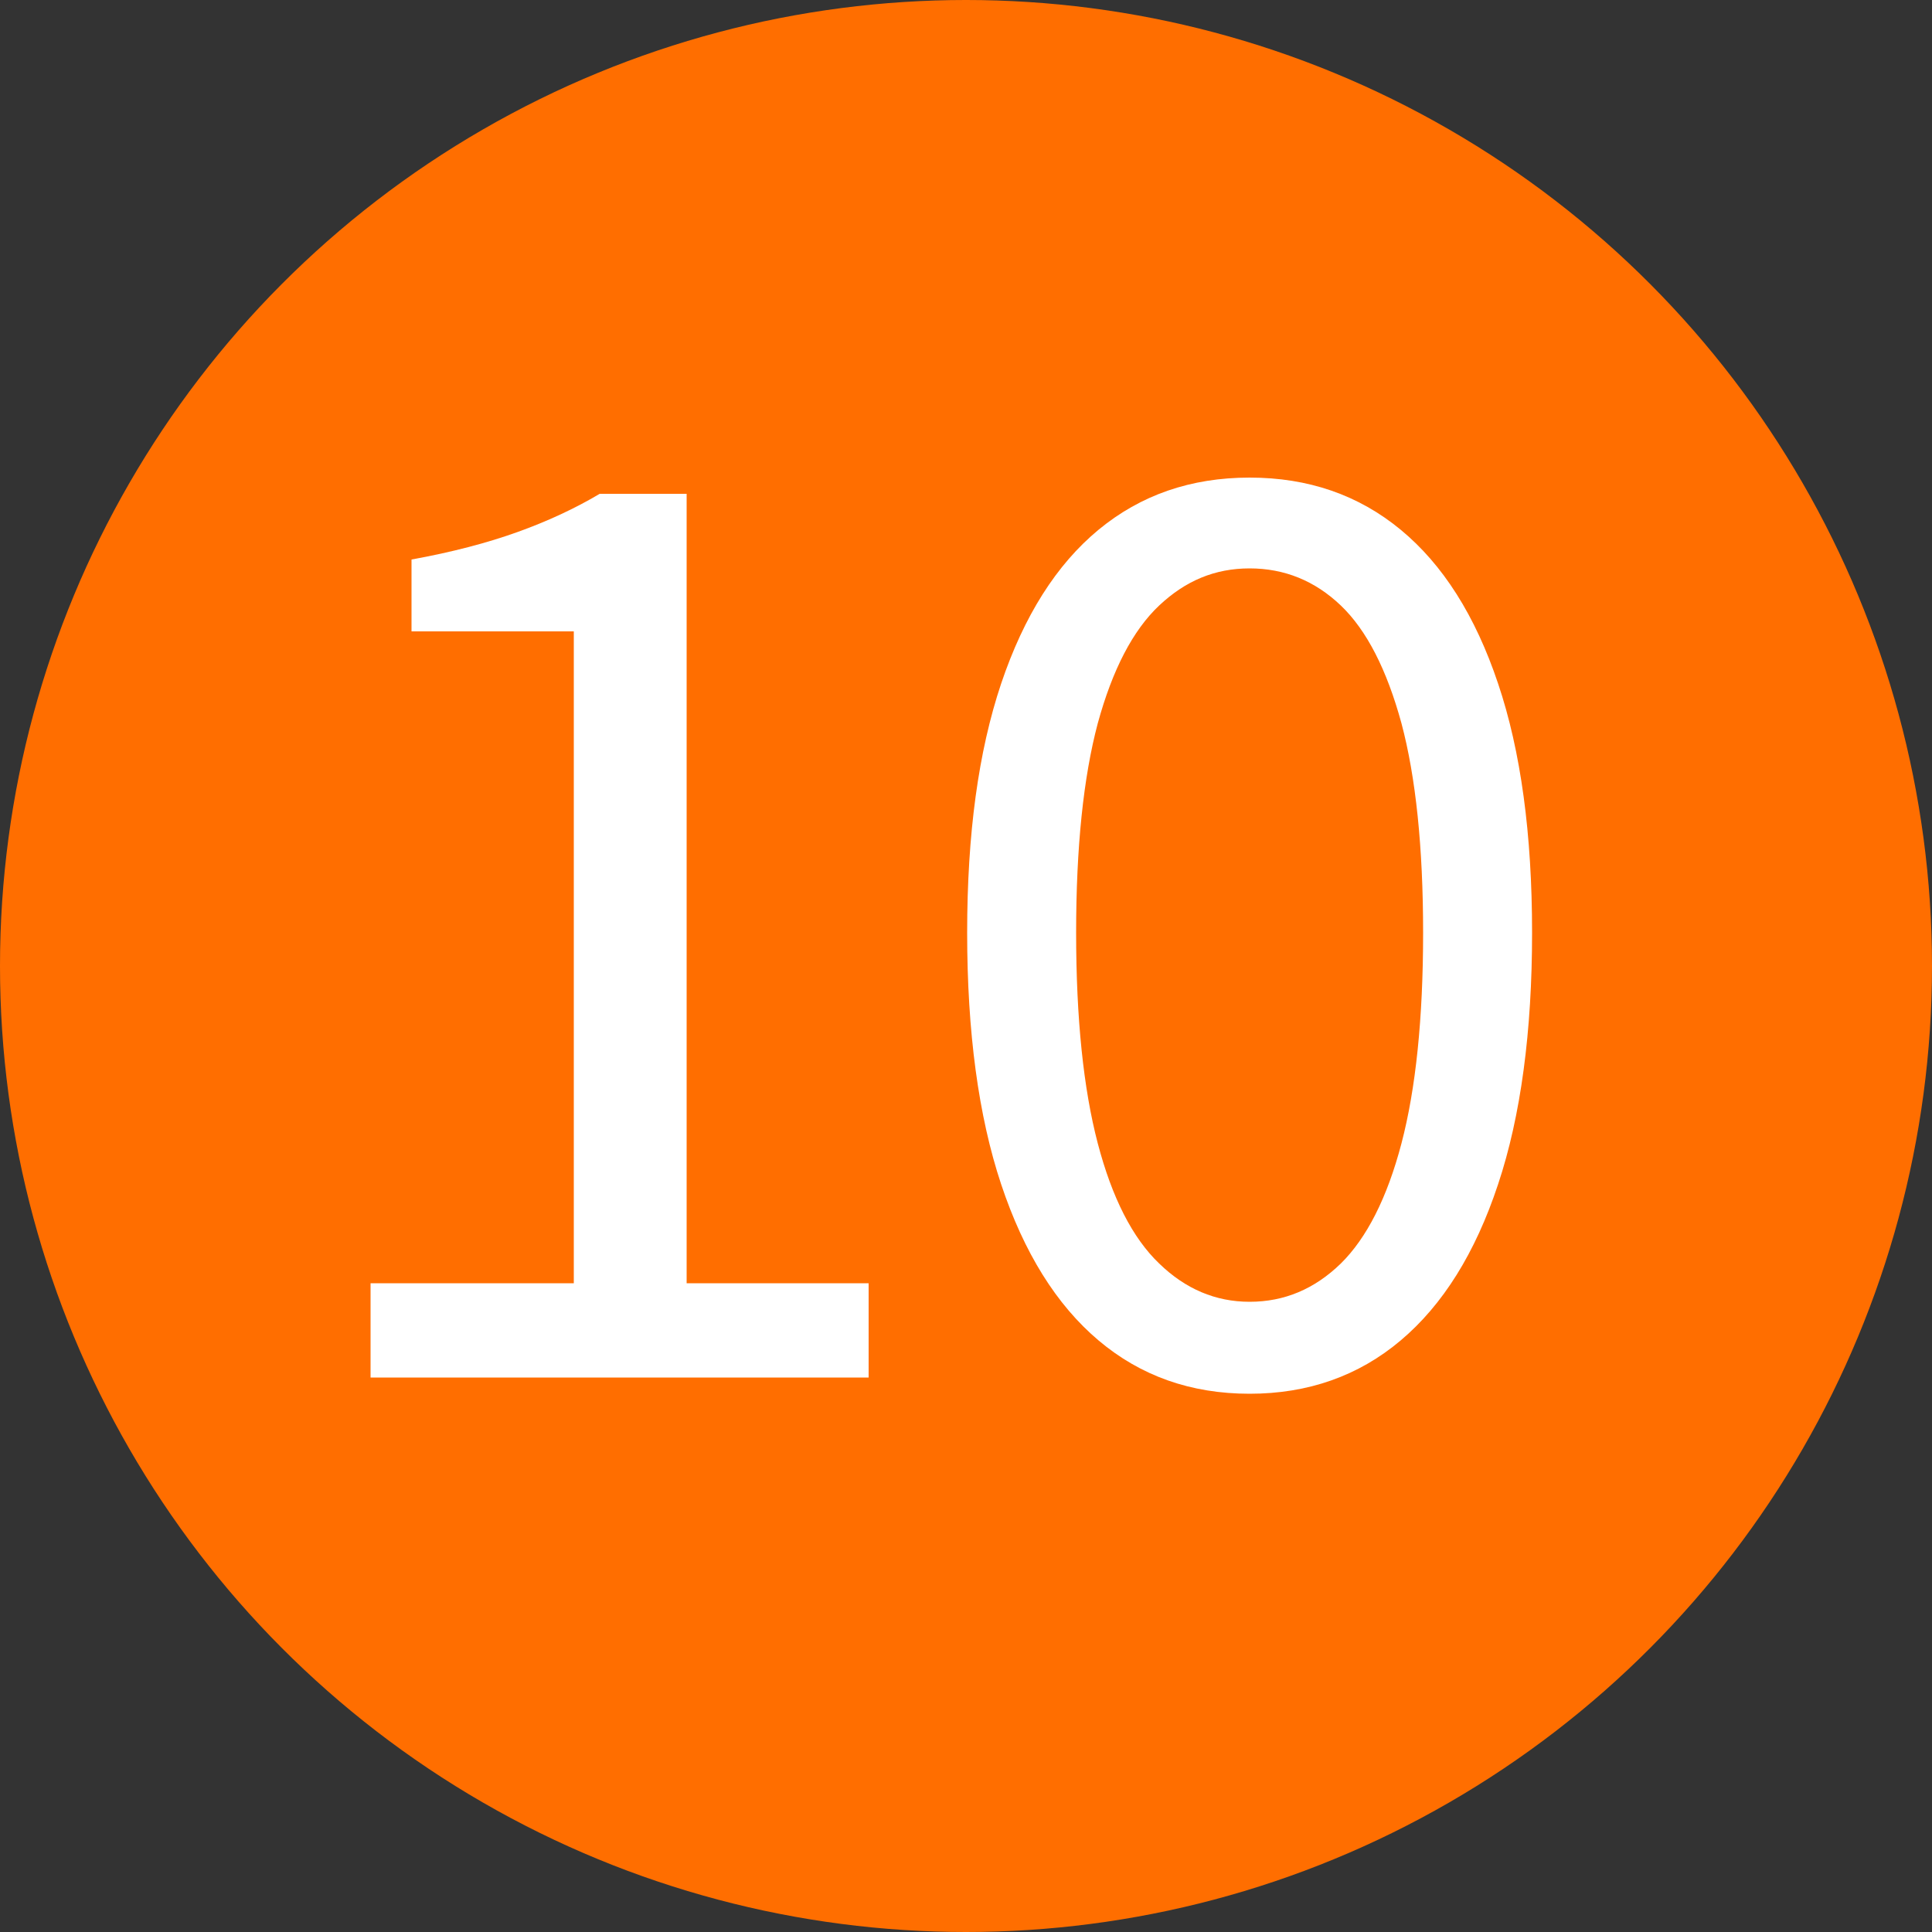
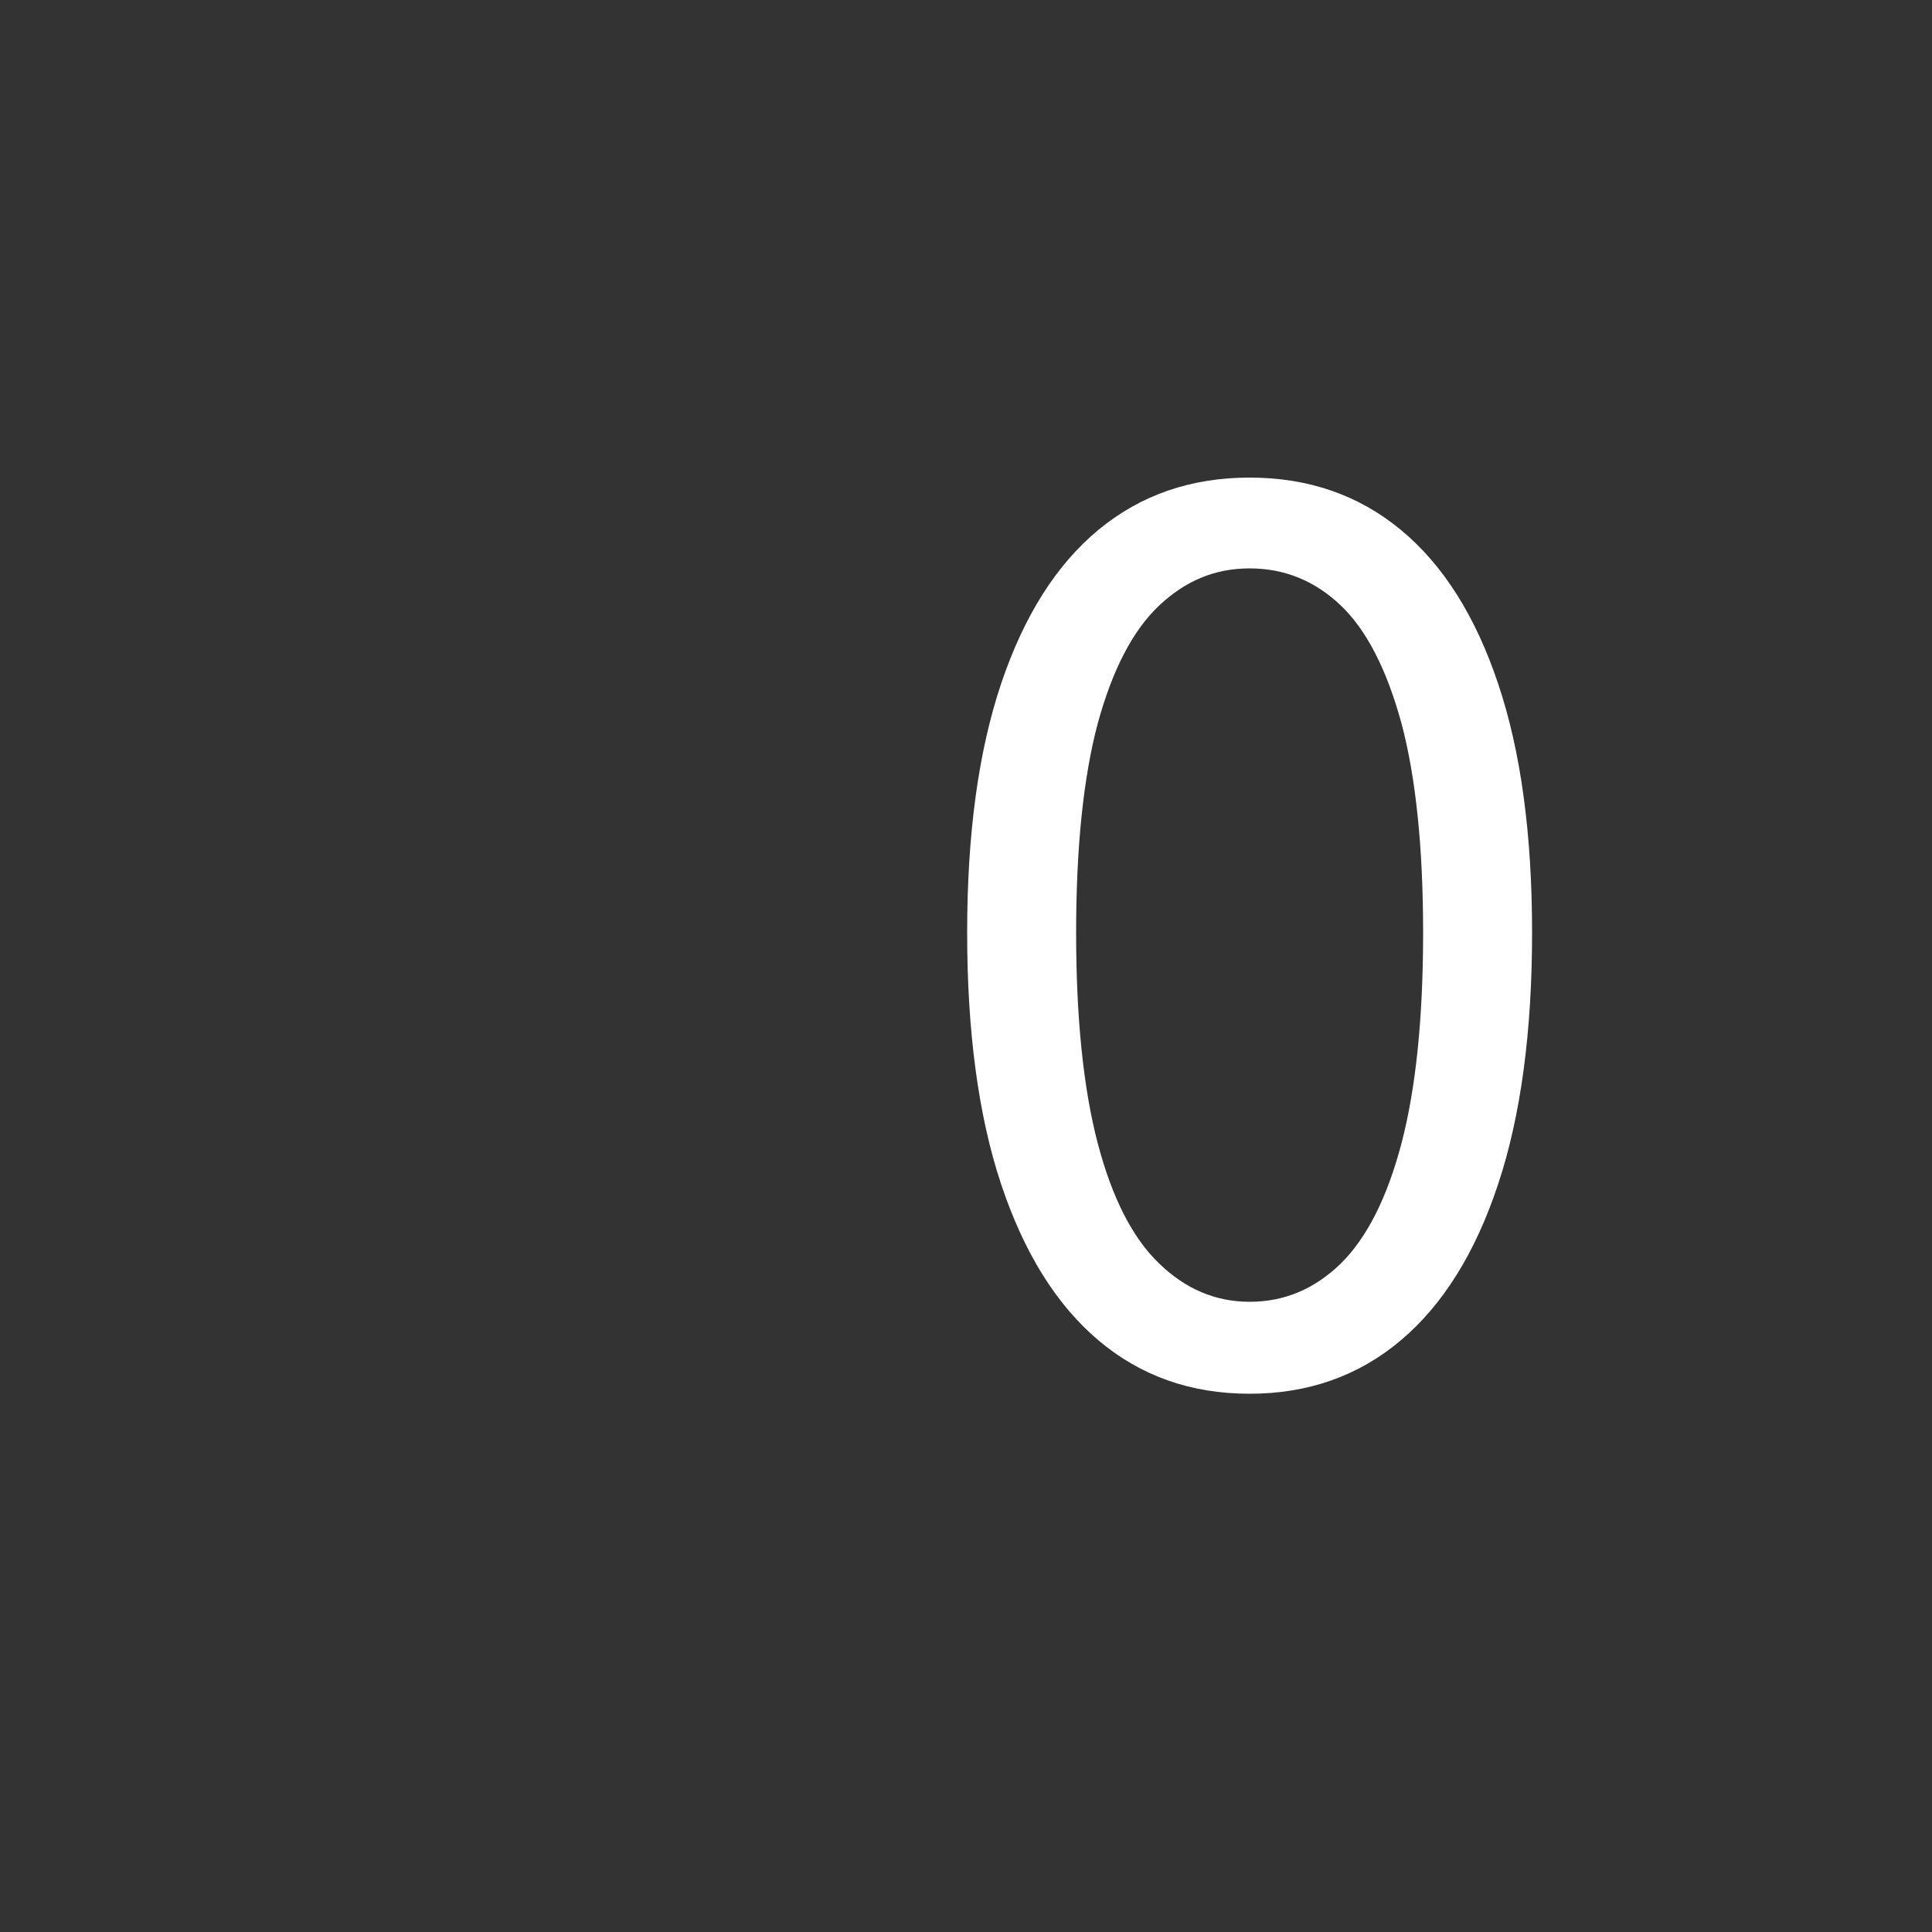
<svg xmlns="http://www.w3.org/2000/svg" id="b" viewBox="0 0 50 50">
  <rect x="0" y="0" width="50" height="50" fill="#333333" stroke="none" />
  <defs>
    <style>.d{fill:#fff;}.e{fill:#ff6e00;}</style>
  </defs>
  <g id="c">
-     <circle class="e" cx="25" cy="25" r="25" />
-     <path class="d" d="M9.59,35.65v-2.44h5.26v-16.87h-4.2v-1.86c1.05-.19,1.96-.43,2.74-.71.78-.28,1.49-.61,2.13-.99h2.25v20.43h4.71v2.44h-12.89Z" />
    <path class="d" d="M32.34,36.07c-1.52,0-2.82-.46-3.91-1.38-1.09-.92-1.93-2.27-2.52-4.04-.59-1.77-.88-3.95-.88-6.51s.29-4.69.88-6.45c.59-1.75,1.43-3.08,2.52-3.98,1.09-.9,2.39-1.35,3.91-1.35s2.82.45,3.91,1.35c1.09.9,1.93,2.22,2.52,3.98.59,1.75.88,3.9.88,6.45s-.29,4.74-.88,6.51c-.59,1.78-1.43,3.12-2.52,4.04-1.09.92-2.4,1.38-3.91,1.38ZM32.34,33.69c.9,0,1.68-.33,2.36-.99.67-.66,1.2-1.7,1.57-3.11.37-1.41.56-3.23.56-5.45s-.19-4.03-.56-5.42c-.38-1.39-.9-2.41-1.57-3.05s-1.46-.96-2.36-.96-1.66.32-2.34.96-1.21,1.66-1.59,3.05c-.37,1.39-.56,3.2-.56,5.42s.19,4.04.56,5.45c.37,1.41.9,2.45,1.59,3.11.68.66,1.46.99,2.34.99Z" />
  </g>
</svg>